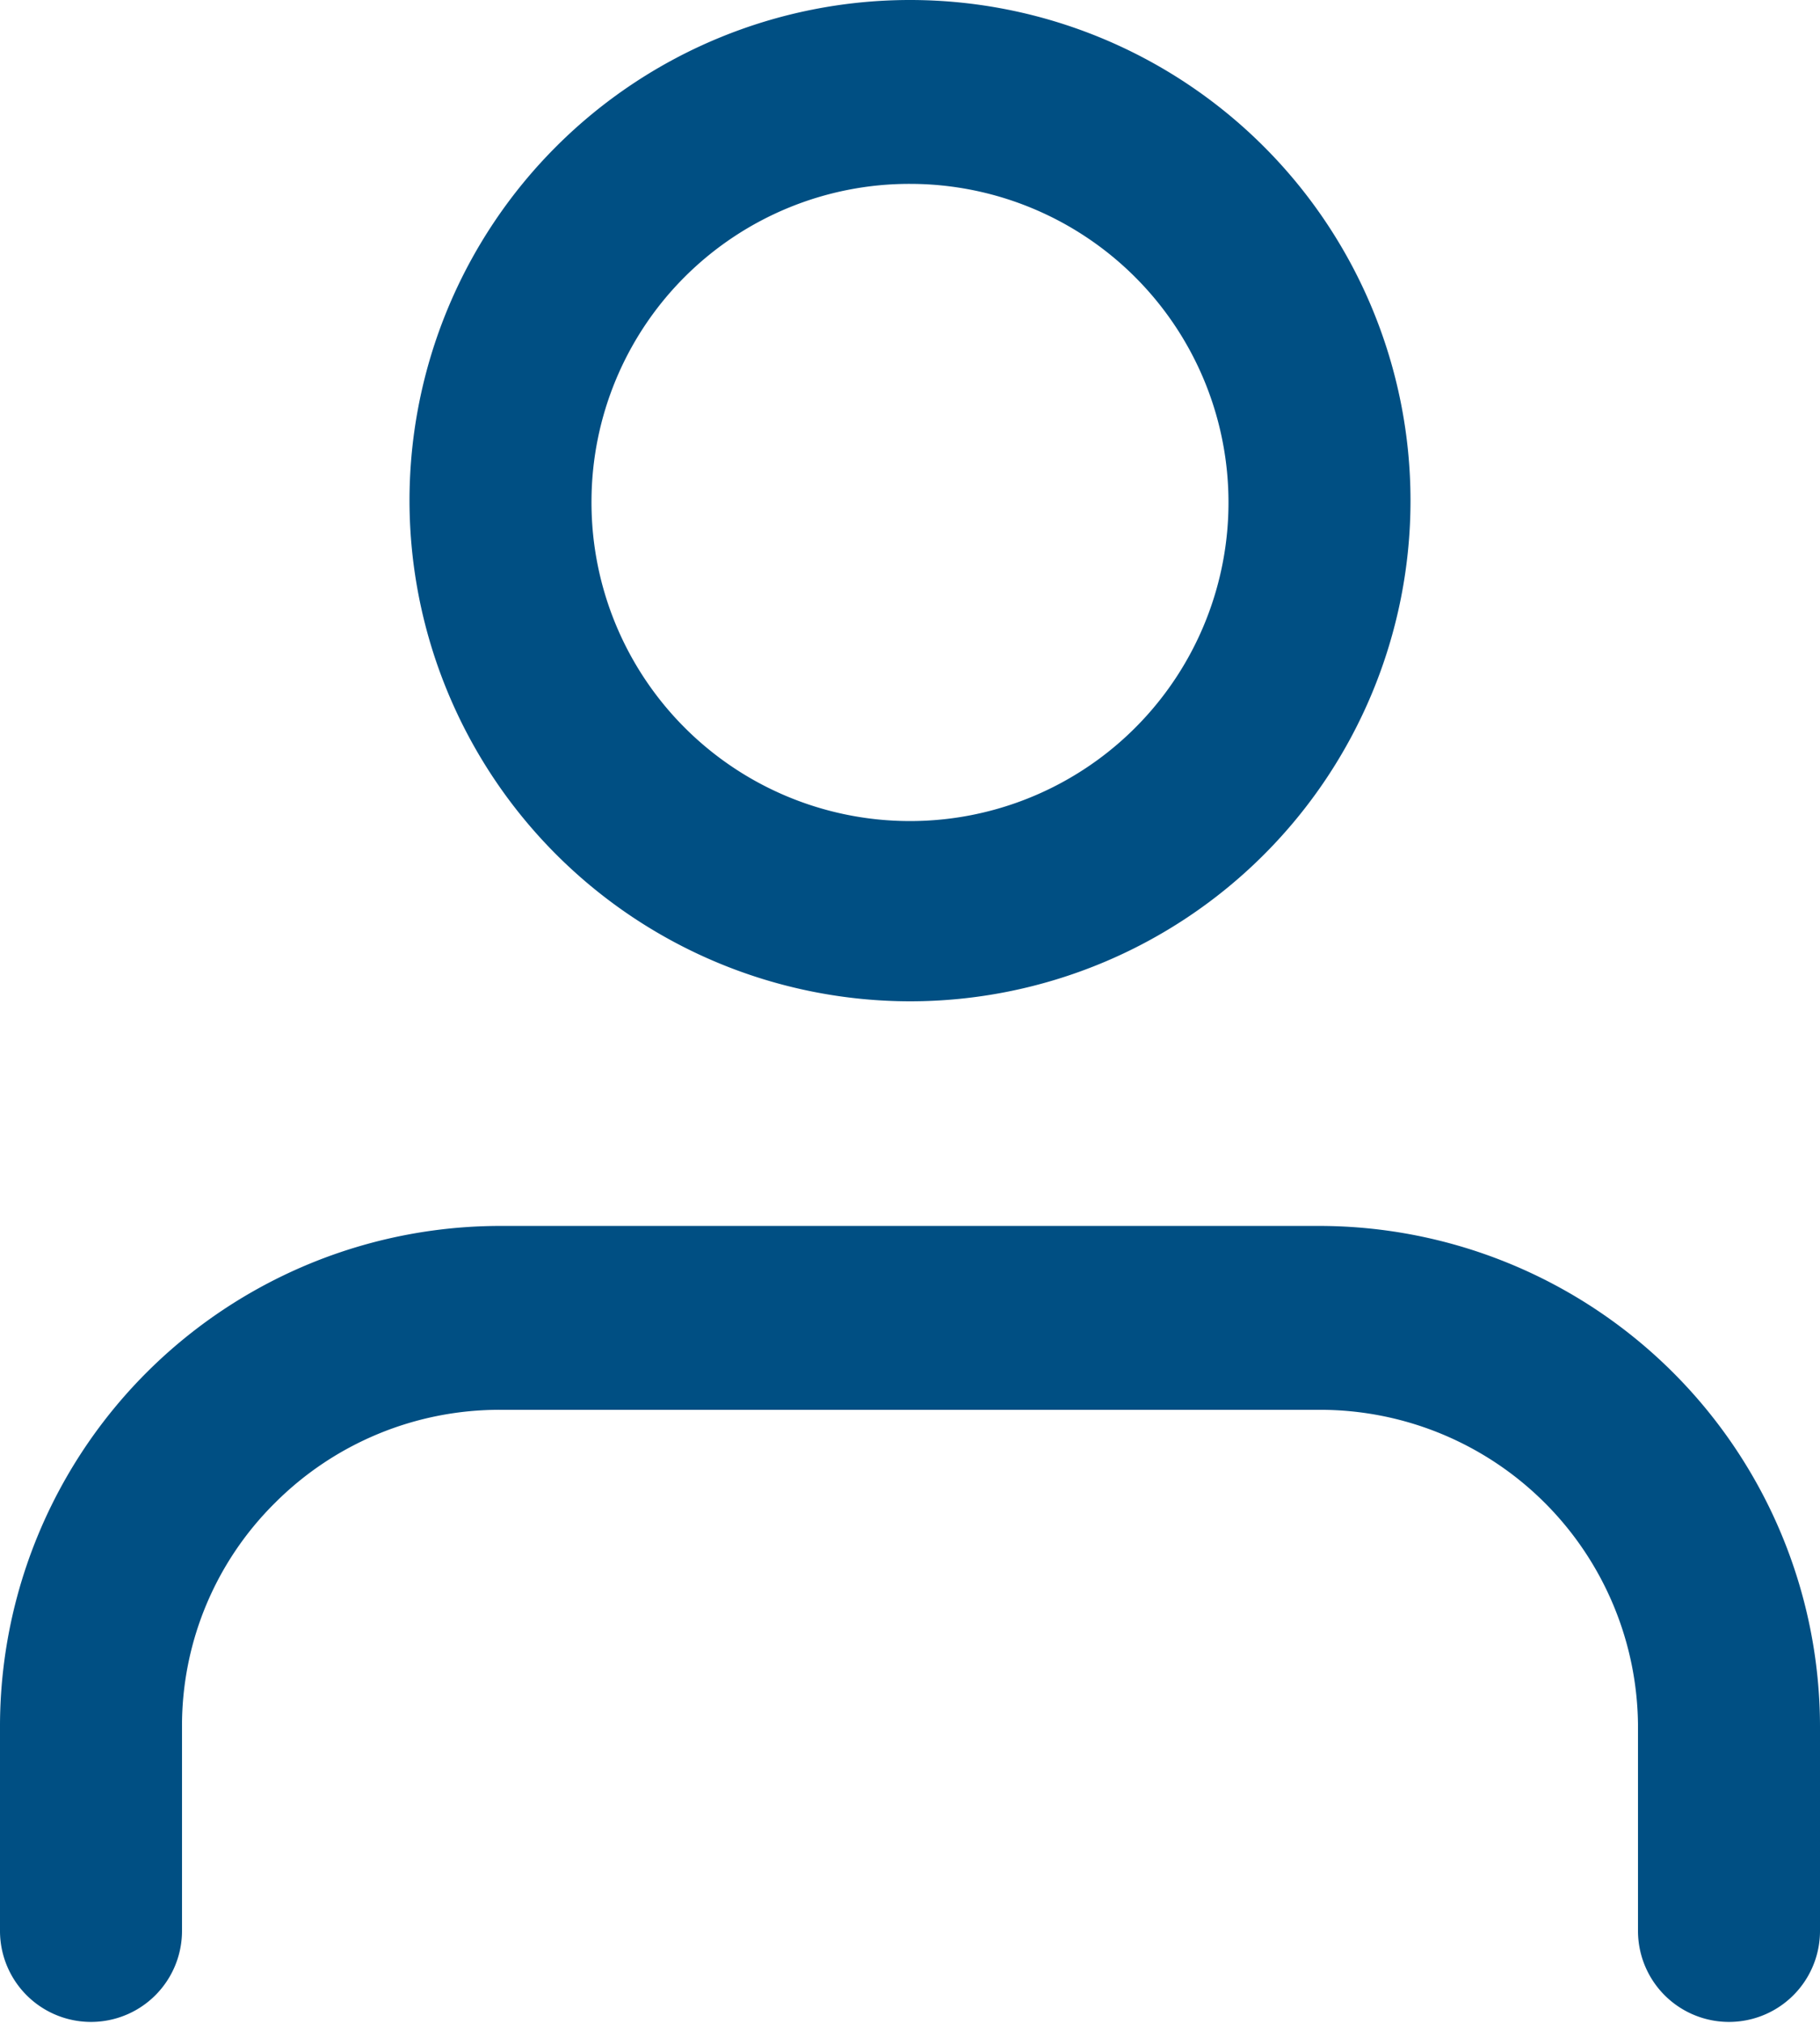
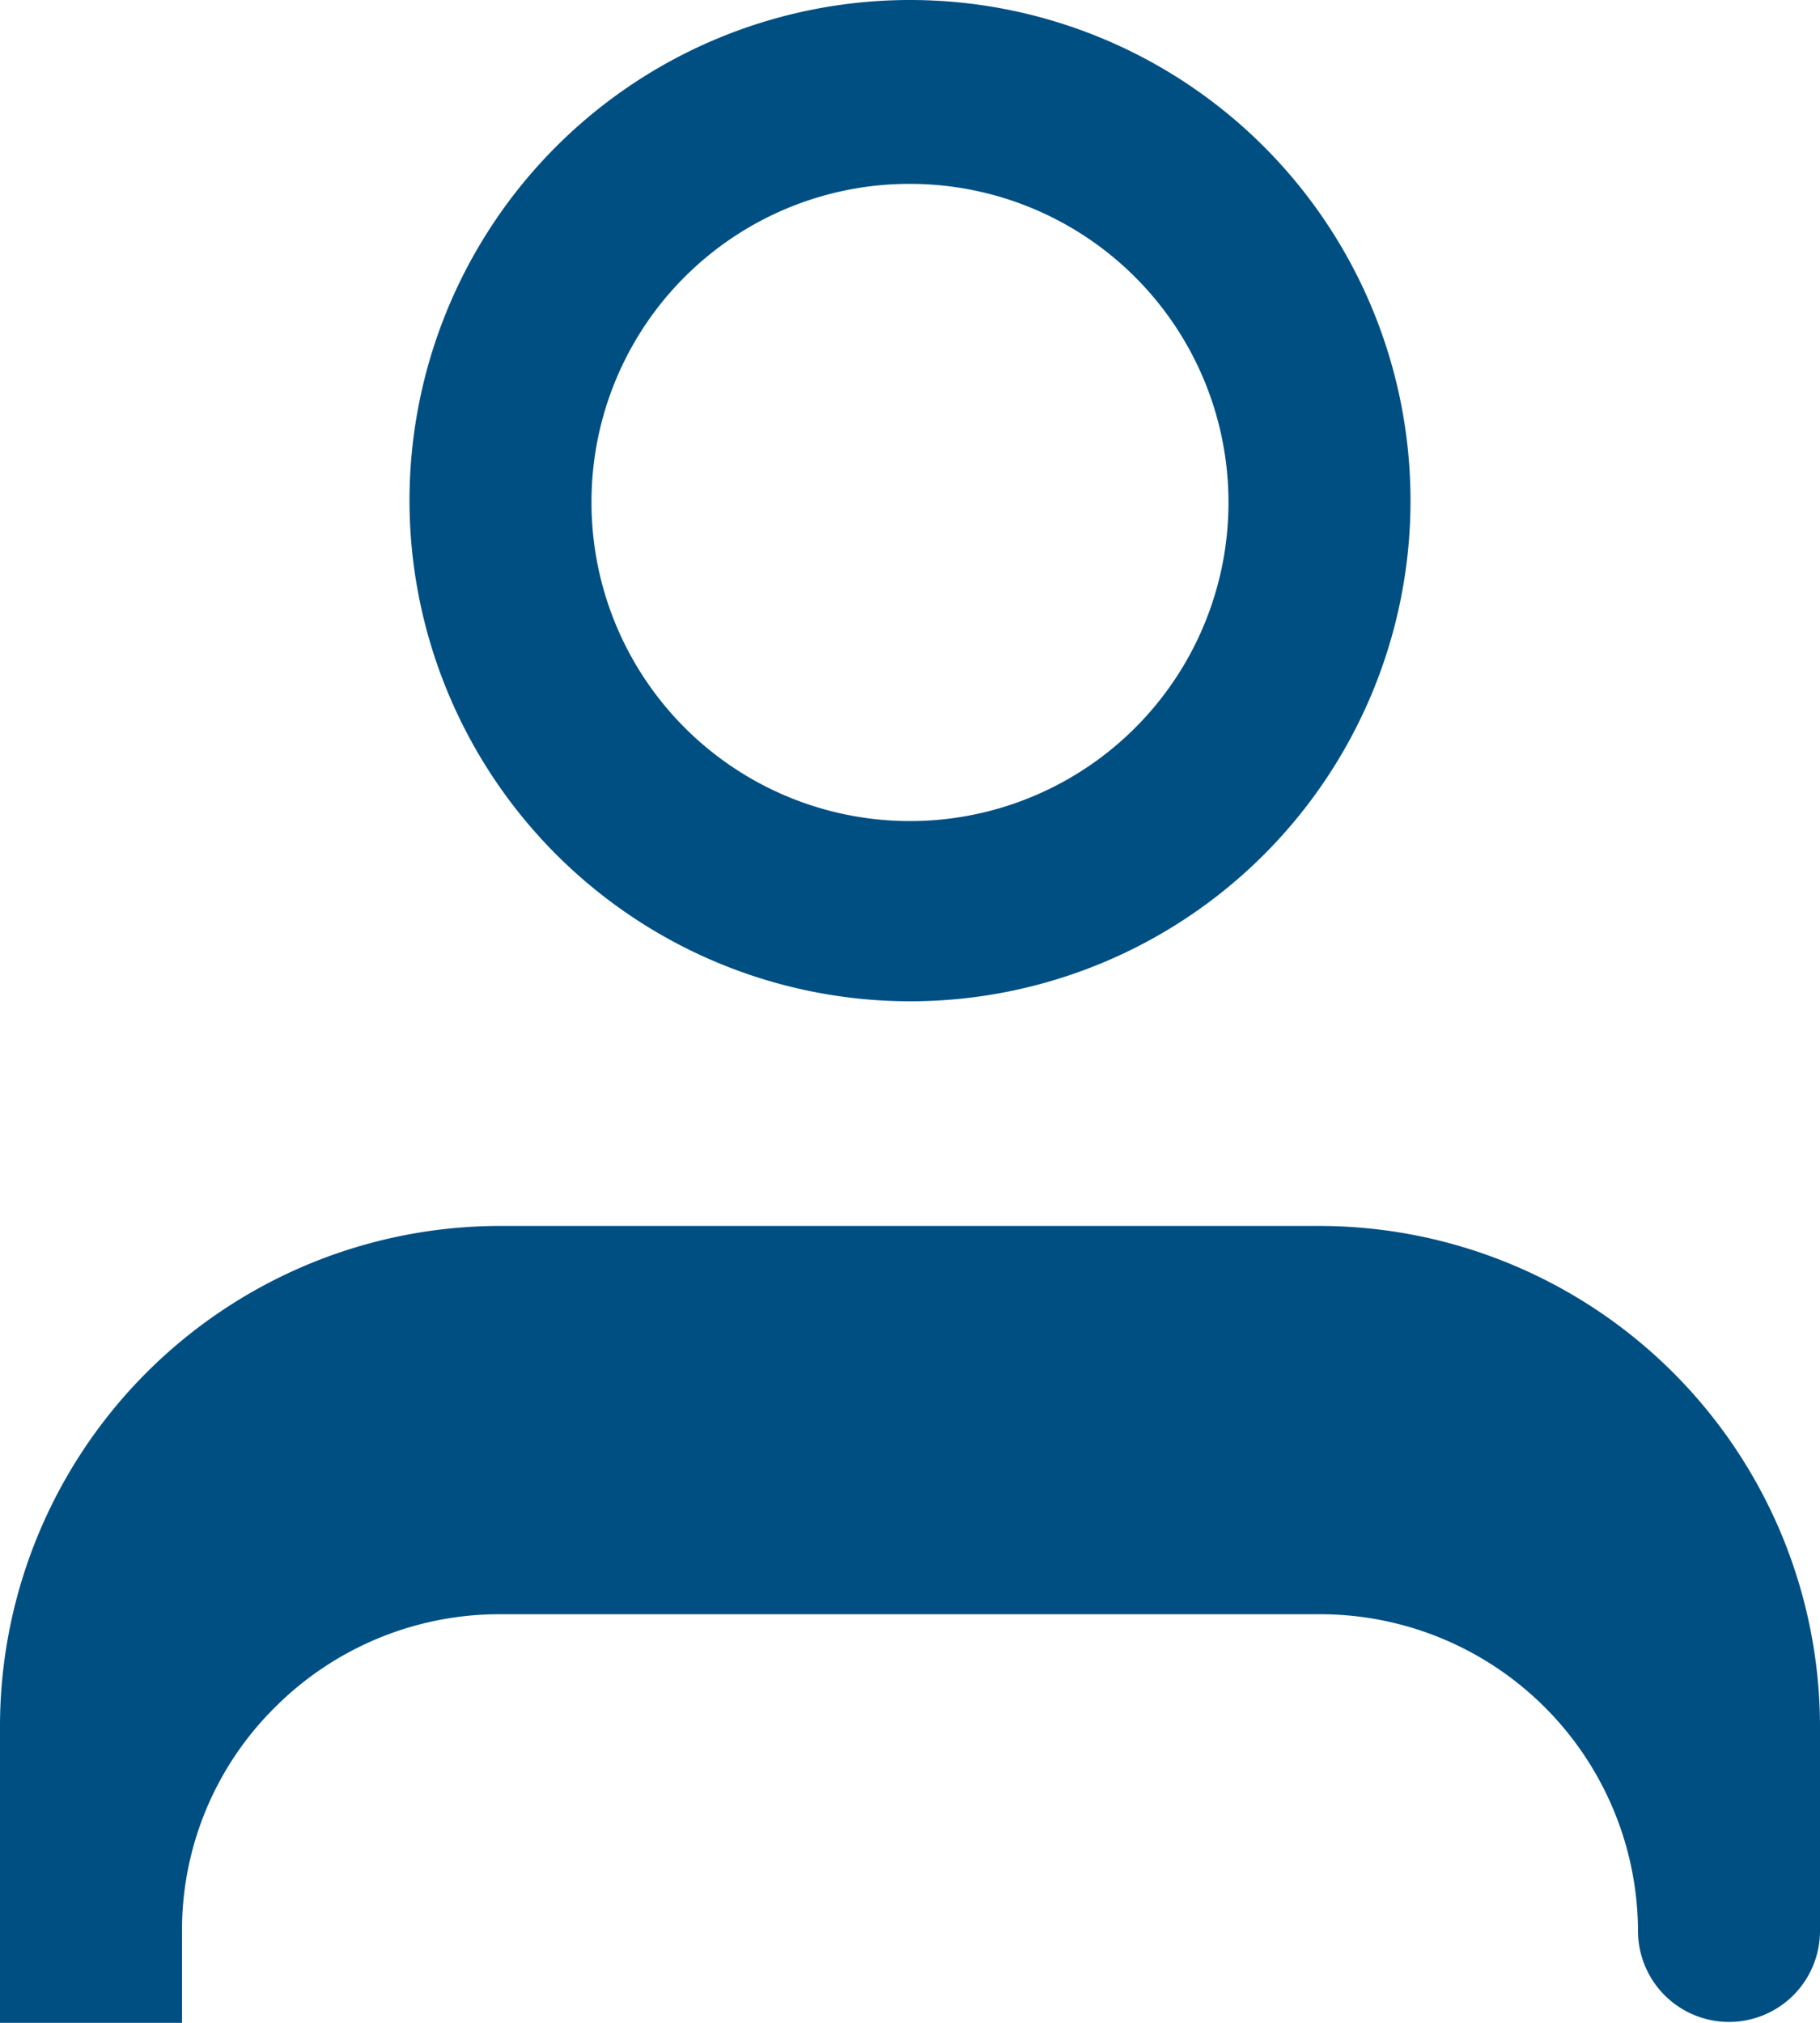
<svg xmlns="http://www.w3.org/2000/svg" width="18" height="20" viewBox="0 0 18 20">
-   <path id="Icon-user" d="M1241.2,35.091V33.07a3.144,3.144,0,0,0-3.15-3.131h-8.1a3.137,3.137,0,0,0-2.231.921,3.1,3.1,0,0,0-.919,2.21v2.021a.9.9,0,1,1-1.8,0V33.07a4.949,4.949,0,0,1,4.95-4.949h8.1A4.955,4.955,0,0,1,1243,33.07v2.021a.9.9,0,1,1-1.8,0Zm-12.15-14.142A4.95,4.95,0,1,1,1234,25.9,4.955,4.955,0,0,1,1229.05,20.949Zm1.8,0a3.15,3.15,0,1,0,3.15-3.131A3.144,3.144,0,0,0,1230.85,20.949Z" transform="translate(-1225 -16)" fill="#004f83" />
+   <path id="Icon-user" d="M1241.2,35.091a3.144,3.144,0,0,0-3.15-3.131h-8.1a3.137,3.137,0,0,0-2.231.921,3.1,3.1,0,0,0-.919,2.21v2.021a.9.9,0,1,1-1.8,0V33.07a4.949,4.949,0,0,1,4.95-4.949h8.1A4.955,4.955,0,0,1,1243,33.07v2.021a.9.9,0,1,1-1.8,0Zm-12.15-14.142A4.95,4.95,0,1,1,1234,25.9,4.955,4.955,0,0,1,1229.05,20.949Zm1.8,0a3.15,3.15,0,1,0,3.15-3.131A3.144,3.144,0,0,0,1230.85,20.949Z" transform="translate(-1225 -16)" fill="#004f83" />
</svg>